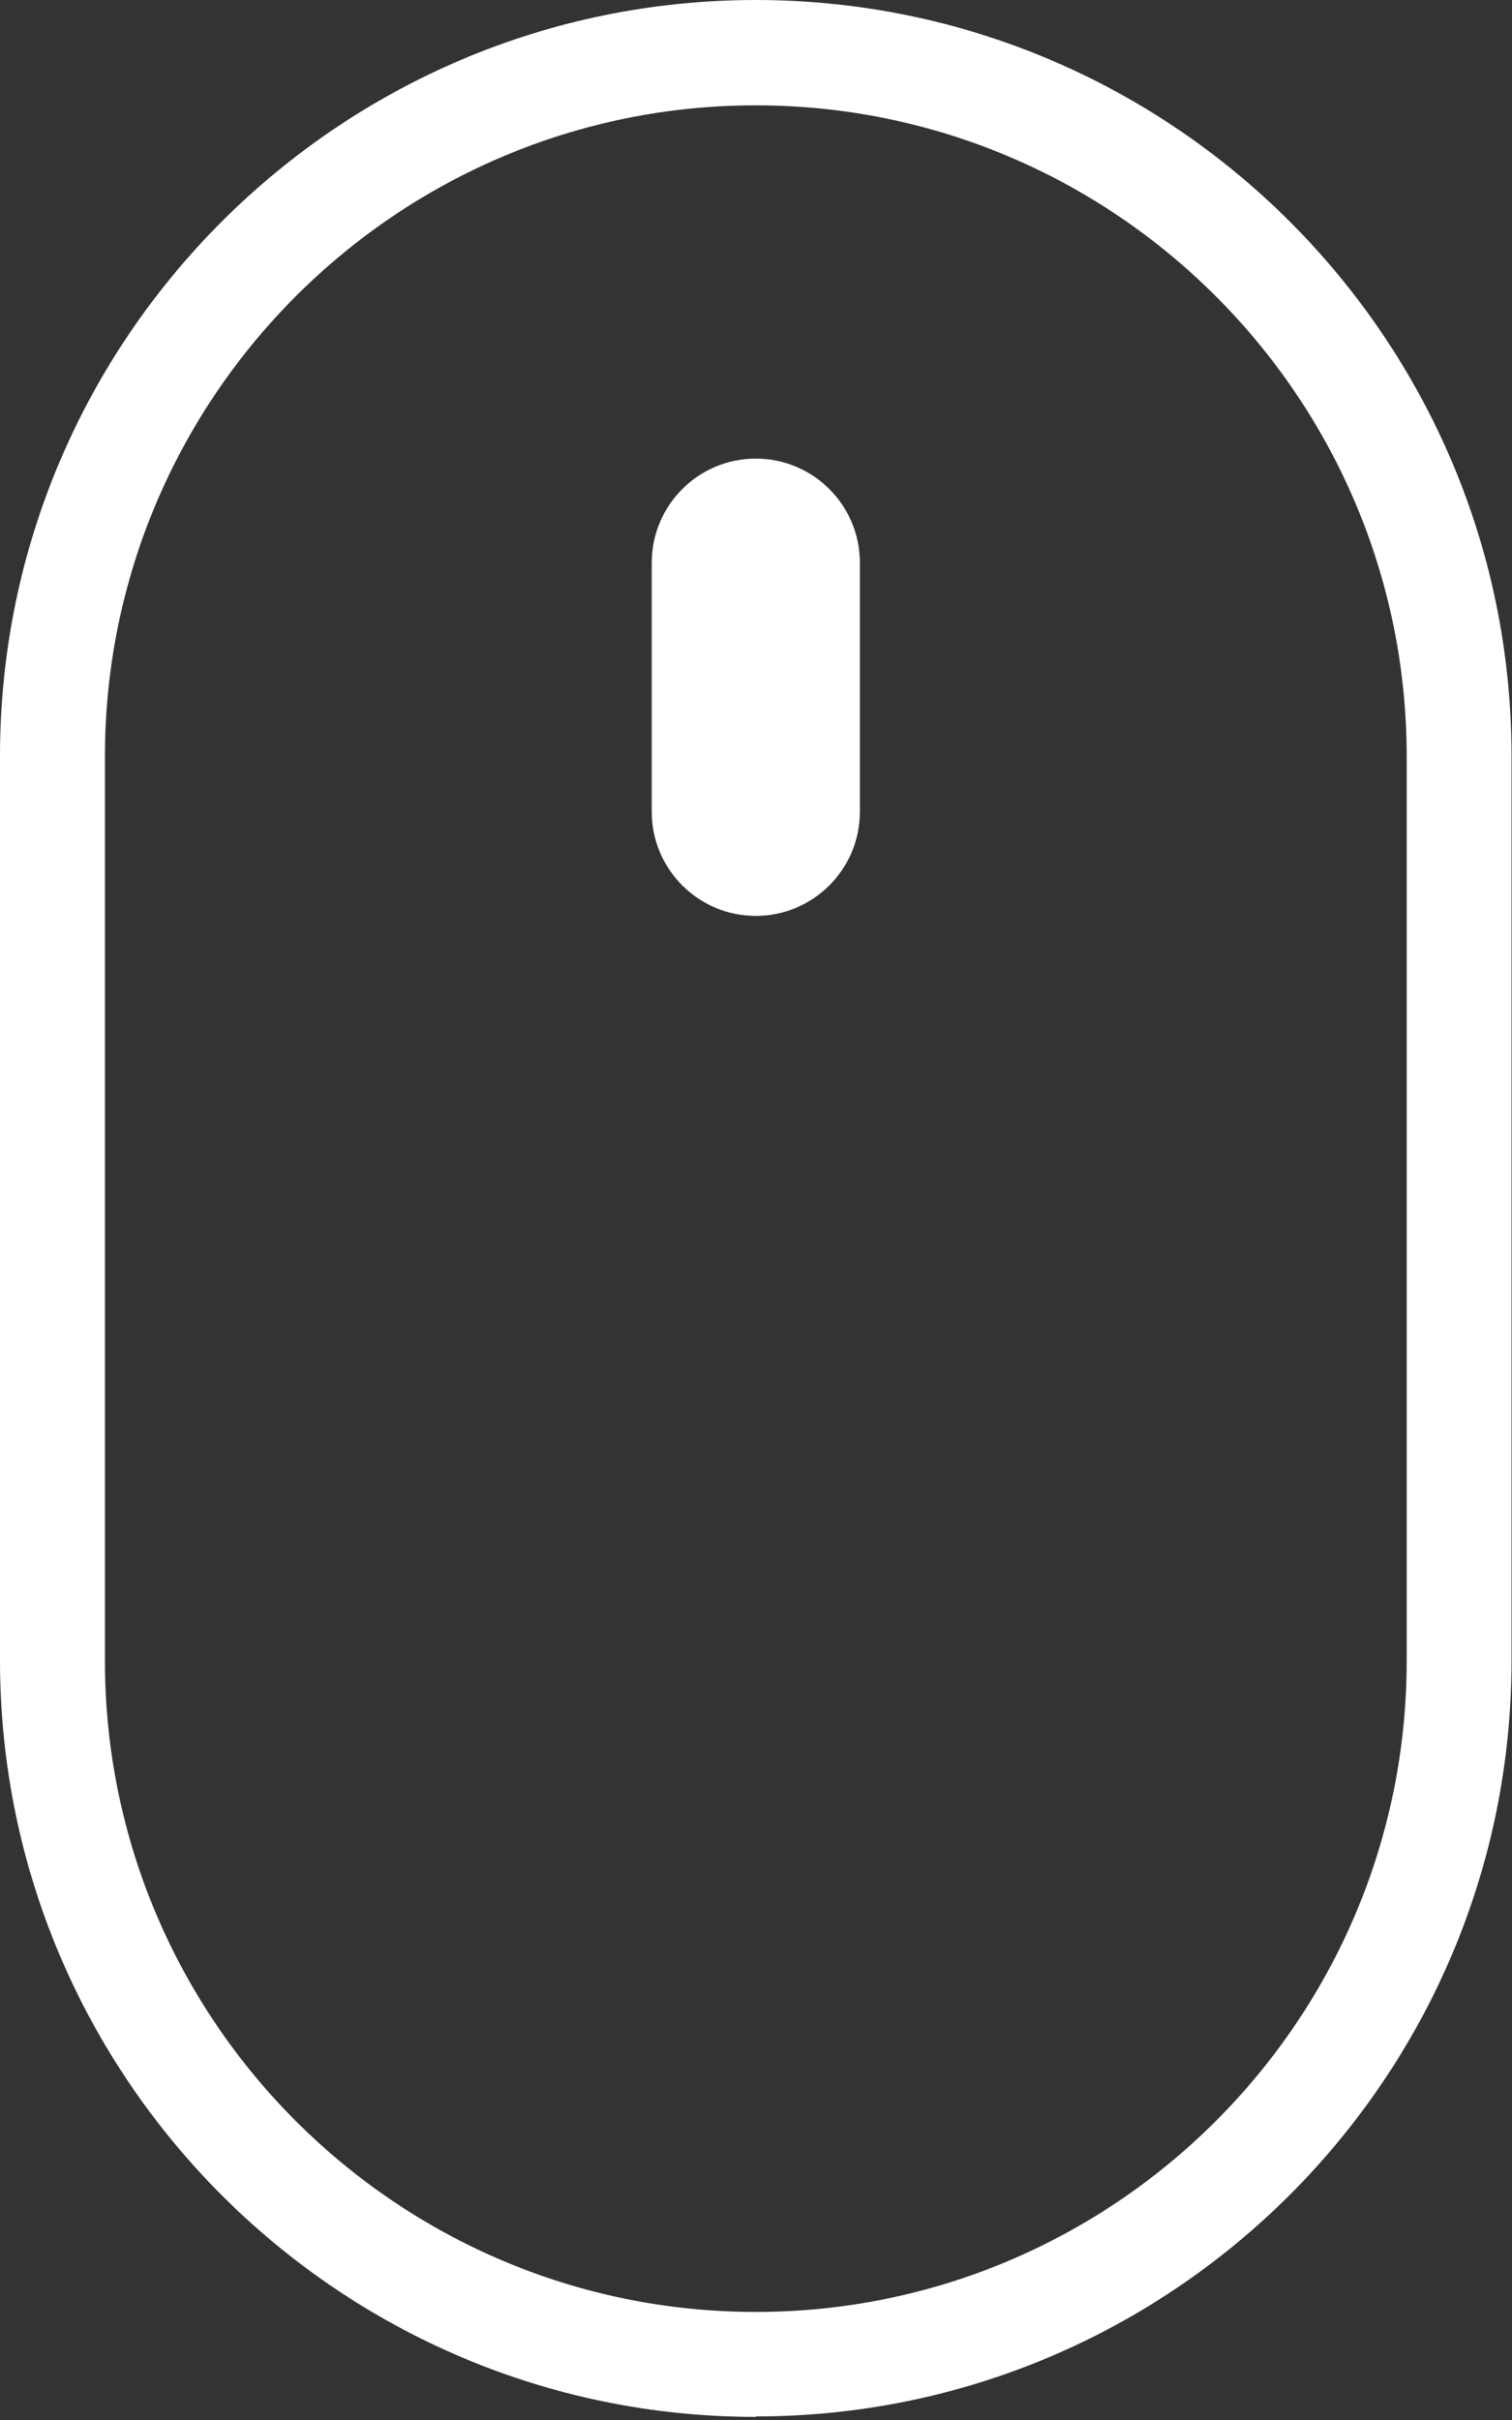
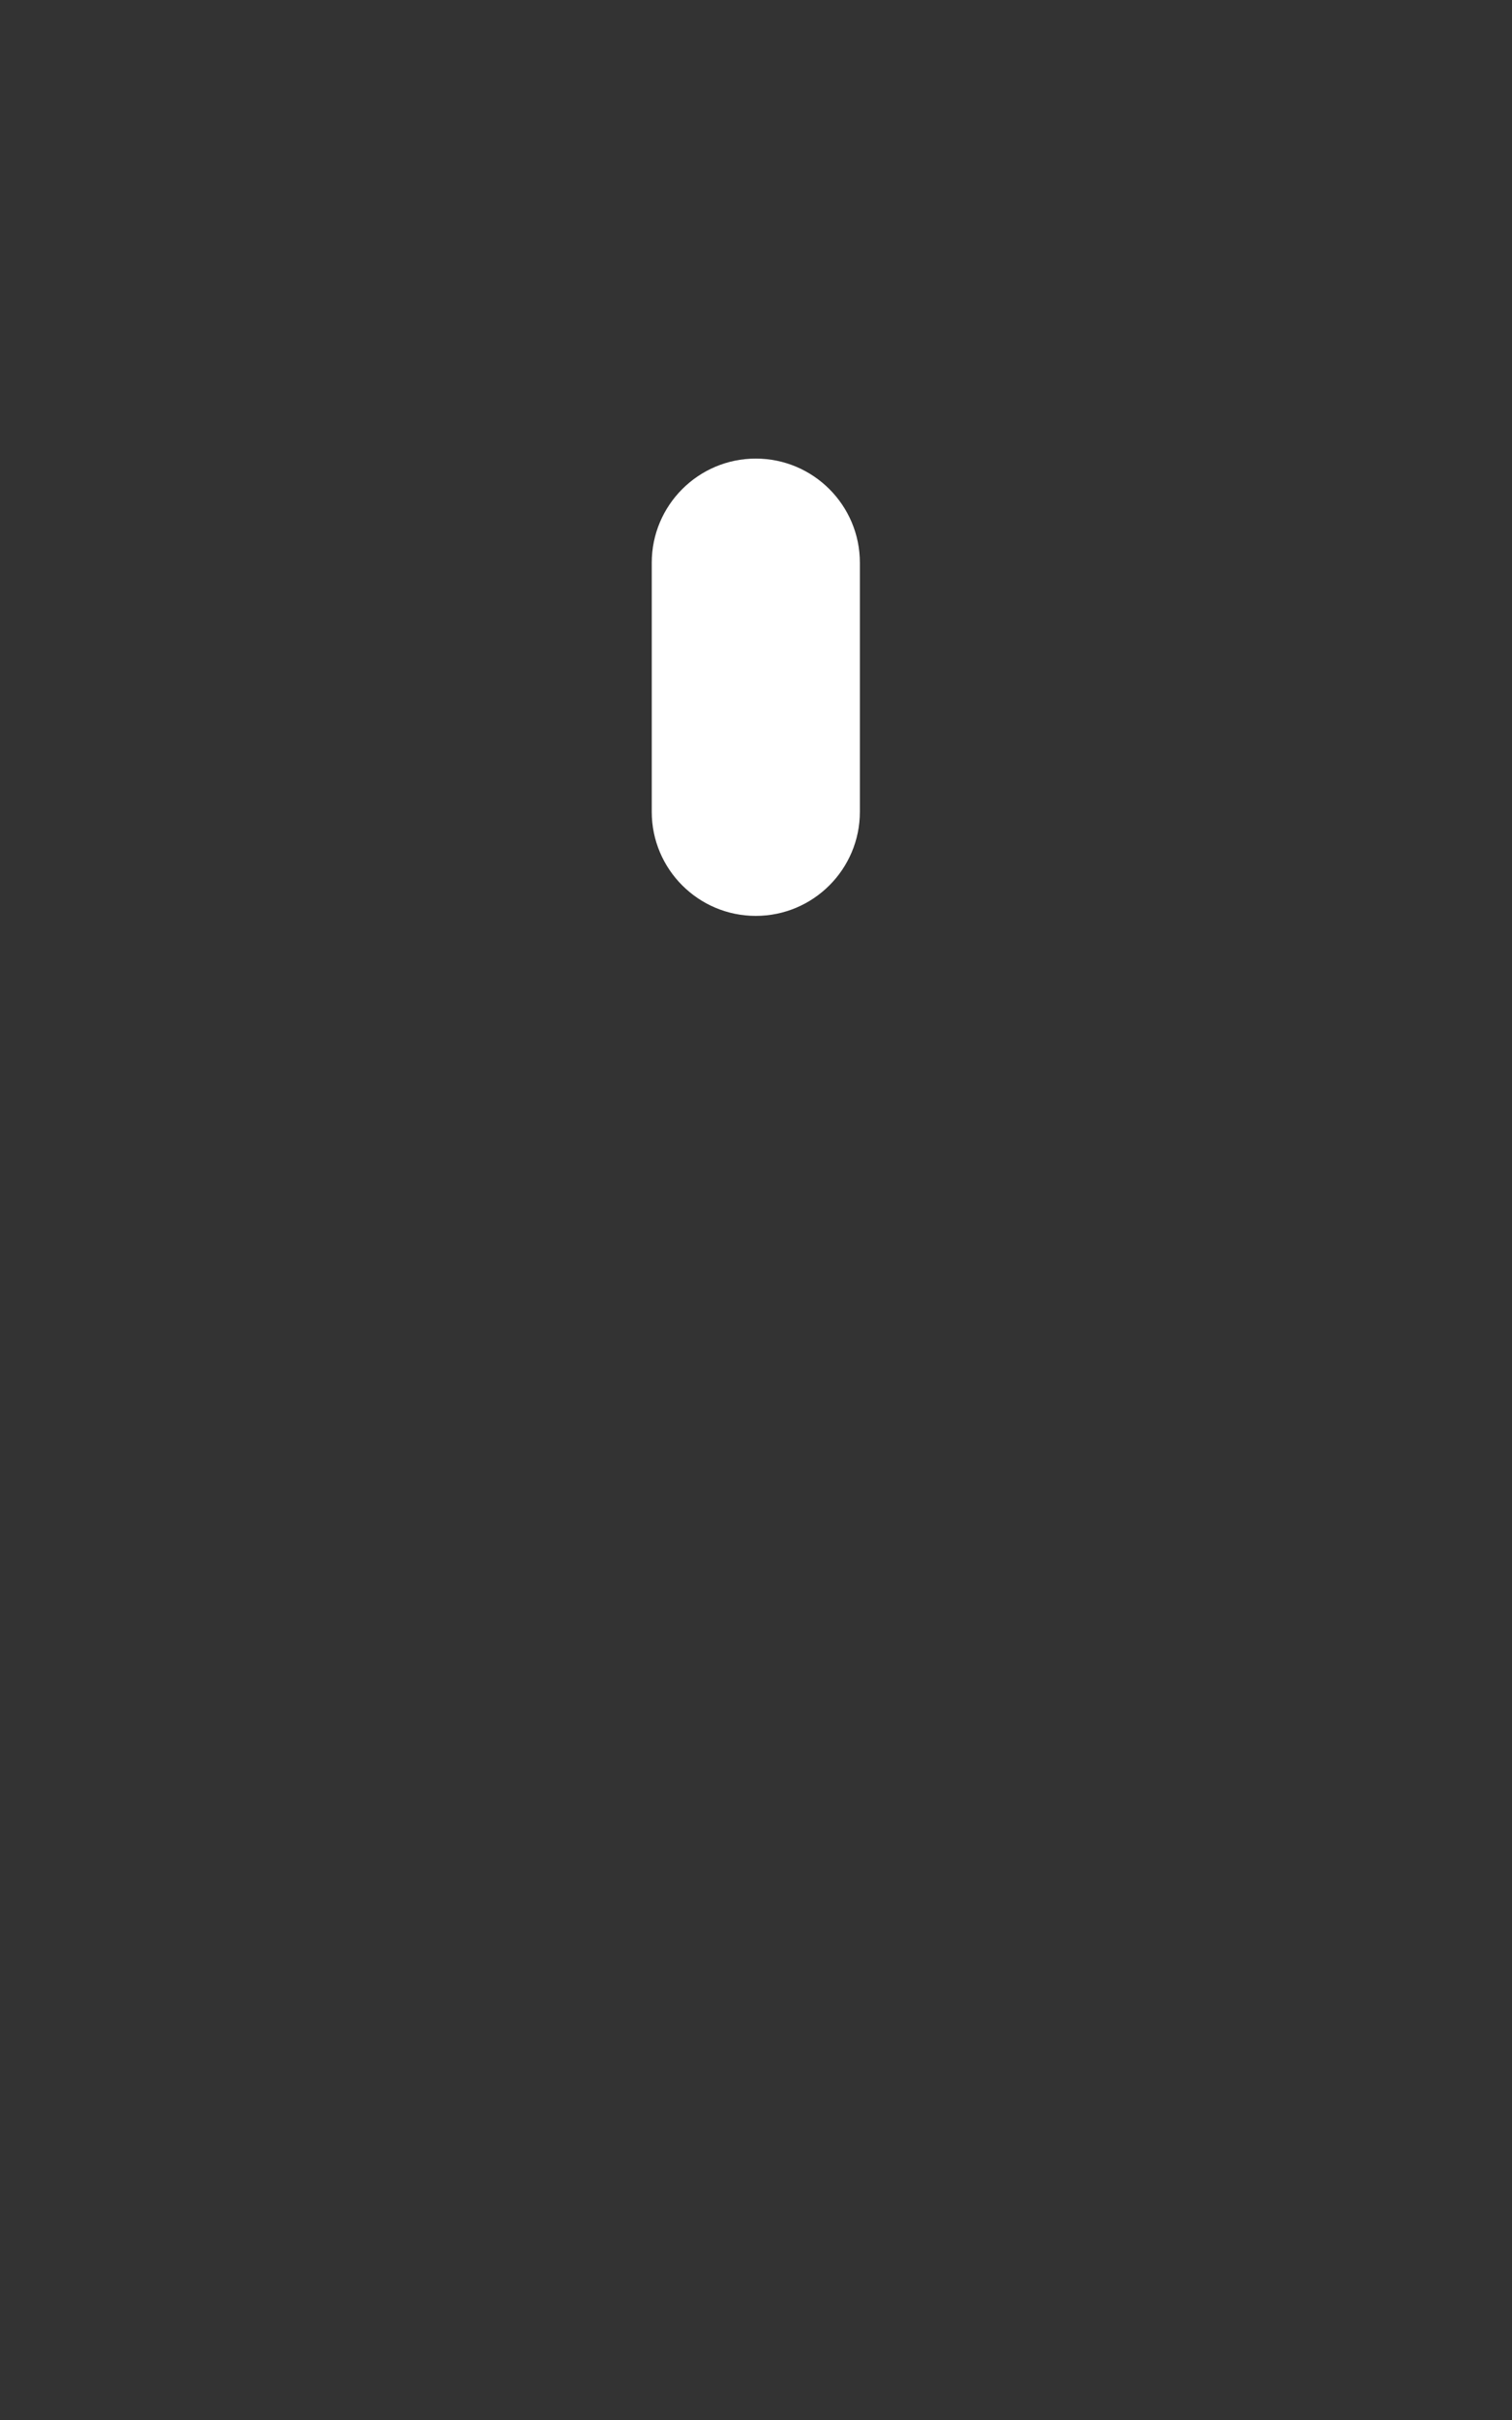
<svg xmlns="http://www.w3.org/2000/svg" width="20" height="32" viewBox="0 0 20 32" fill="none">
  <rect x="0" y="0" width="20" height="32" fill="#333333" stroke="none" />
-   <path d="M9.997 31.959C4.485 31.959 0 27.473 0 21.956V9.997C0 4.485 4.485 0 9.997 0C15.509 0 19.994 4.485 19.994 9.997V21.956C19.994 27.468 15.509 31.953 9.997 31.953V31.959ZM9.997 1.393C5.25 1.393 1.388 5.255 1.388 10.003V21.961C1.388 26.709 5.25 30.571 9.997 30.571C14.745 30.571 18.607 26.709 18.607 21.961V10.003C18.607 5.255 14.745 1.393 9.997 1.393Z" fill="white" />
  <path d="M9.997 12.111C9.238 12.111 8.621 11.494 8.621 10.735V7.441C8.621 6.681 9.238 6.064 9.997 6.064C10.757 6.064 11.374 6.681 11.374 7.441V10.735C11.374 11.494 10.757 12.111 9.997 12.111Z" fill="white" />
</svg>